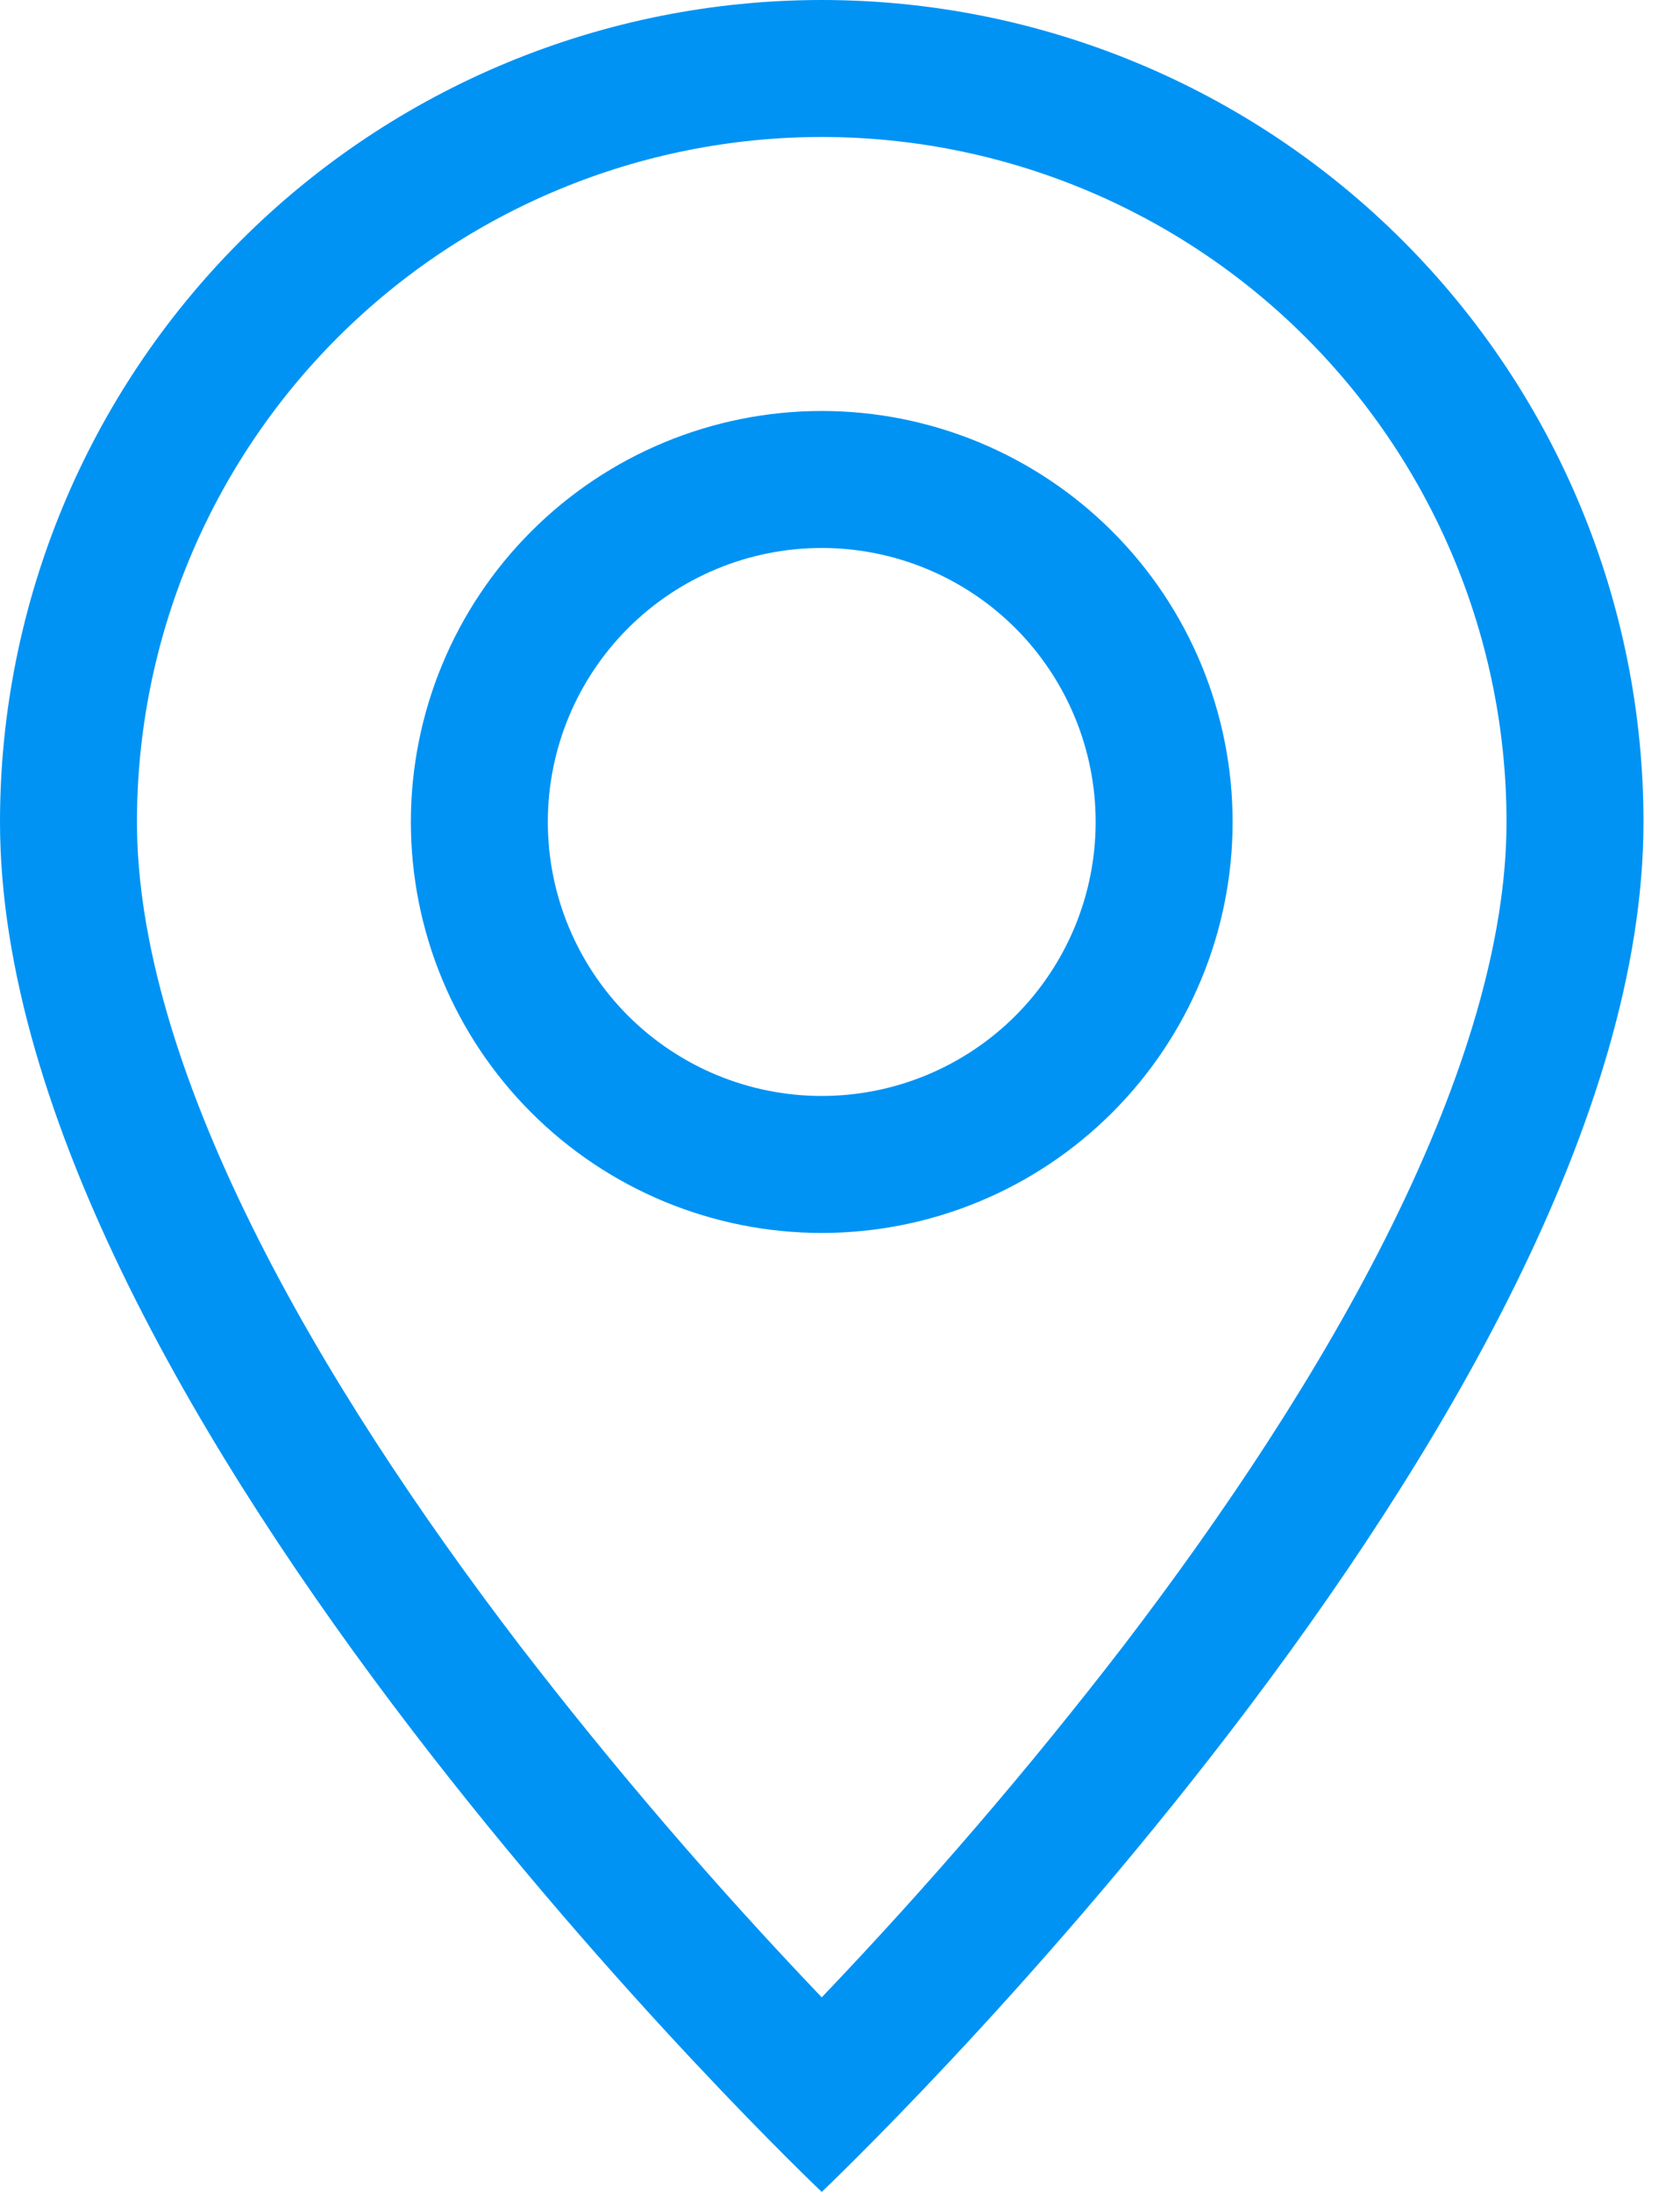
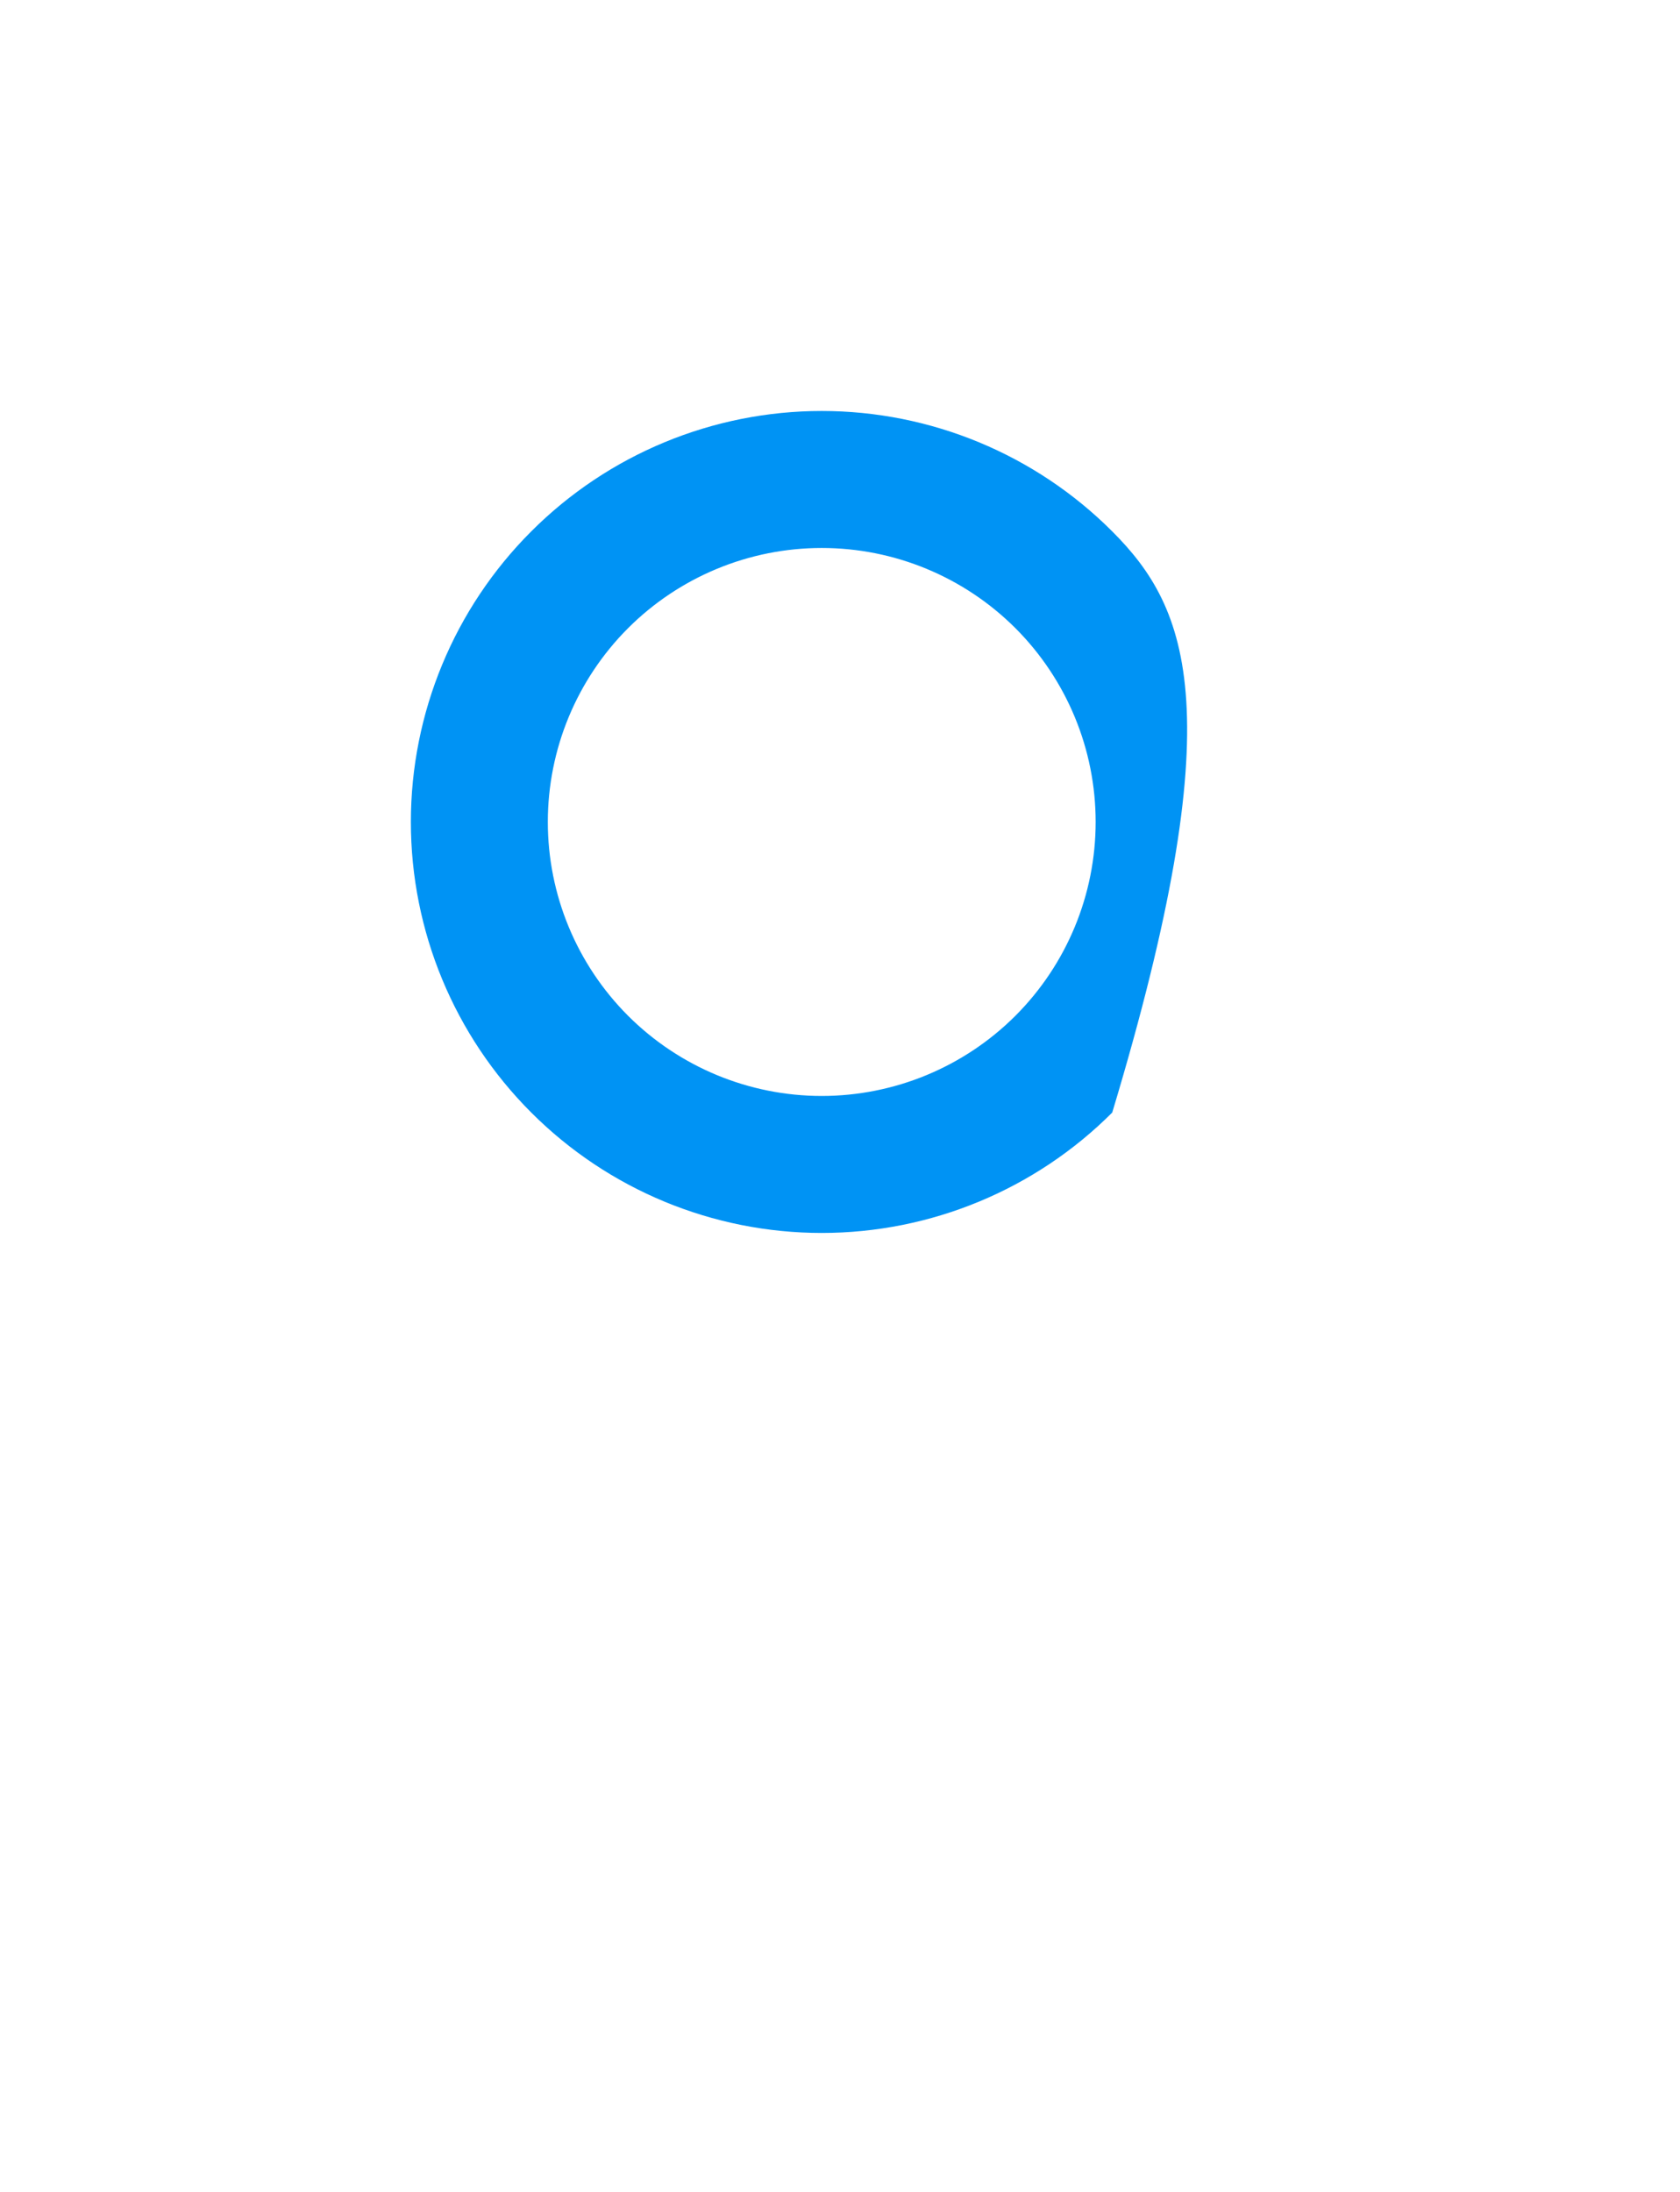
<svg xmlns="http://www.w3.org/2000/svg" width="23" height="30" viewBox="0 0 23 30" fill="none">
-   <path d="M19.061 16.762C18.079 18.754 16.747 20.738 15.386 22.519C14.094 24.197 12.713 25.805 11.25 27.337C9.787 25.805 8.406 24.197 7.114 22.519C5.753 20.738 4.421 18.754 3.439 16.762C2.445 14.751 1.875 12.866 1.875 11.25C1.875 8.764 2.863 6.379 4.621 4.621C6.379 2.863 8.764 1.875 11.25 1.875C13.736 1.875 16.121 2.863 17.879 4.621C19.637 6.379 20.625 8.764 20.625 11.25C20.625 12.866 20.053 14.751 19.061 16.762ZM11.25 30C11.25 30 22.5 19.339 22.5 11.25C22.5 8.266 21.315 5.405 19.205 3.295C17.095 1.185 14.234 0 11.25 0C8.266 0 5.405 1.185 3.295 3.295C1.185 5.405 4.44604e-08 8.266 0 11.25C0 19.339 11.25 30 11.25 30Z" fill="#0093F4" />
-   <path d="M11.25 15C10.255 15 9.302 14.605 8.598 13.902C7.895 13.198 7.5 12.245 7.5 11.25C7.5 10.255 7.895 9.302 8.598 8.598C9.302 7.895 10.255 7.5 11.25 7.5C12.245 7.5 13.198 7.895 13.902 8.598C14.605 9.302 15 10.255 15 11.25C15 12.245 14.605 13.198 13.902 13.902C13.198 14.605 12.245 15 11.25 15ZM11.25 16.875C12.742 16.875 14.173 16.282 15.227 15.227C16.282 14.173 16.875 12.742 16.875 11.25C16.875 9.758 16.282 8.327 15.227 7.273C14.173 6.218 12.742 5.625 11.25 5.625C9.758 5.625 8.327 6.218 7.273 7.273C6.218 8.327 5.625 9.758 5.625 11.25C5.625 12.742 6.218 14.173 7.273 15.227C8.327 16.282 9.758 16.875 11.25 16.875Z" fill="#0093F4" />
+   <path d="M11.25 15C10.255 15 9.302 14.605 8.598 13.902C7.895 13.198 7.5 12.245 7.5 11.25C7.5 10.255 7.895 9.302 8.598 8.598C9.302 7.895 10.255 7.5 11.25 7.5C12.245 7.5 13.198 7.895 13.902 8.598C14.605 9.302 15 10.255 15 11.25C15 12.245 14.605 13.198 13.902 13.902C13.198 14.605 12.245 15 11.25 15ZM11.25 16.875C12.742 16.875 14.173 16.282 15.227 15.227C16.875 9.758 16.282 8.327 15.227 7.273C14.173 6.218 12.742 5.625 11.25 5.625C9.758 5.625 8.327 6.218 7.273 7.273C6.218 8.327 5.625 9.758 5.625 11.25C5.625 12.742 6.218 14.173 7.273 15.227C8.327 16.282 9.758 16.875 11.25 16.875Z" fill="#0093F4" />
</svg>